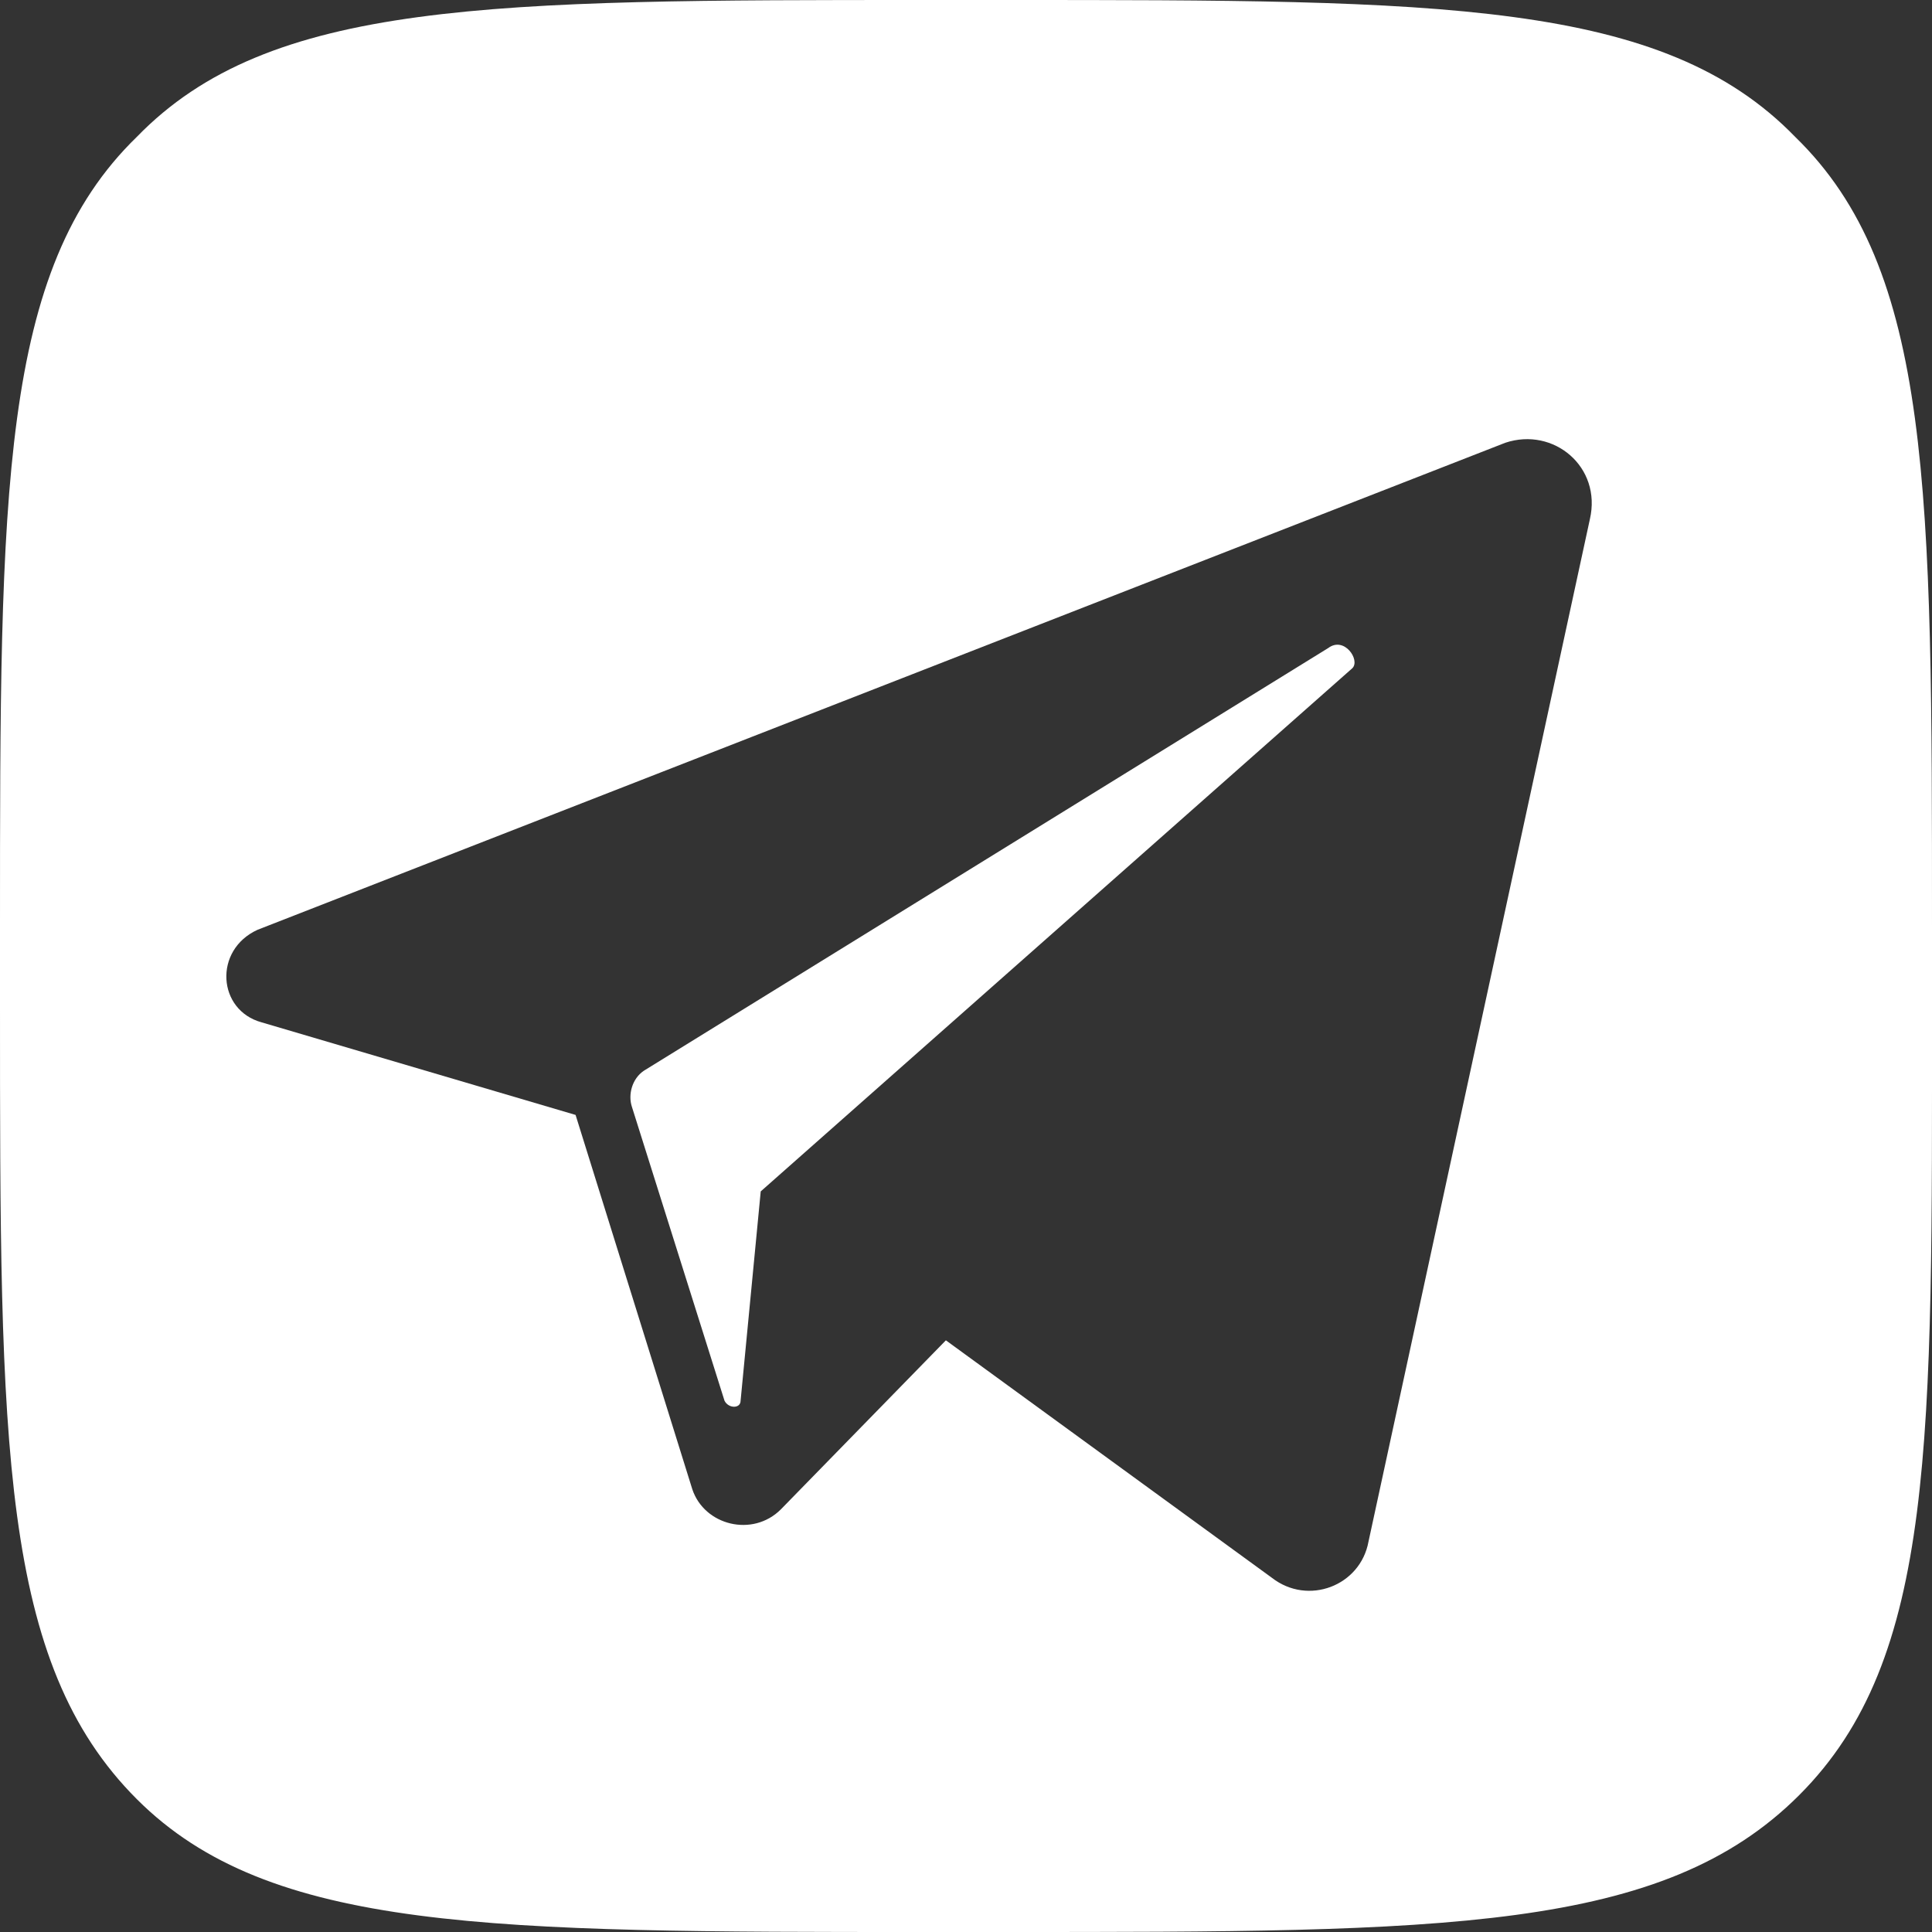
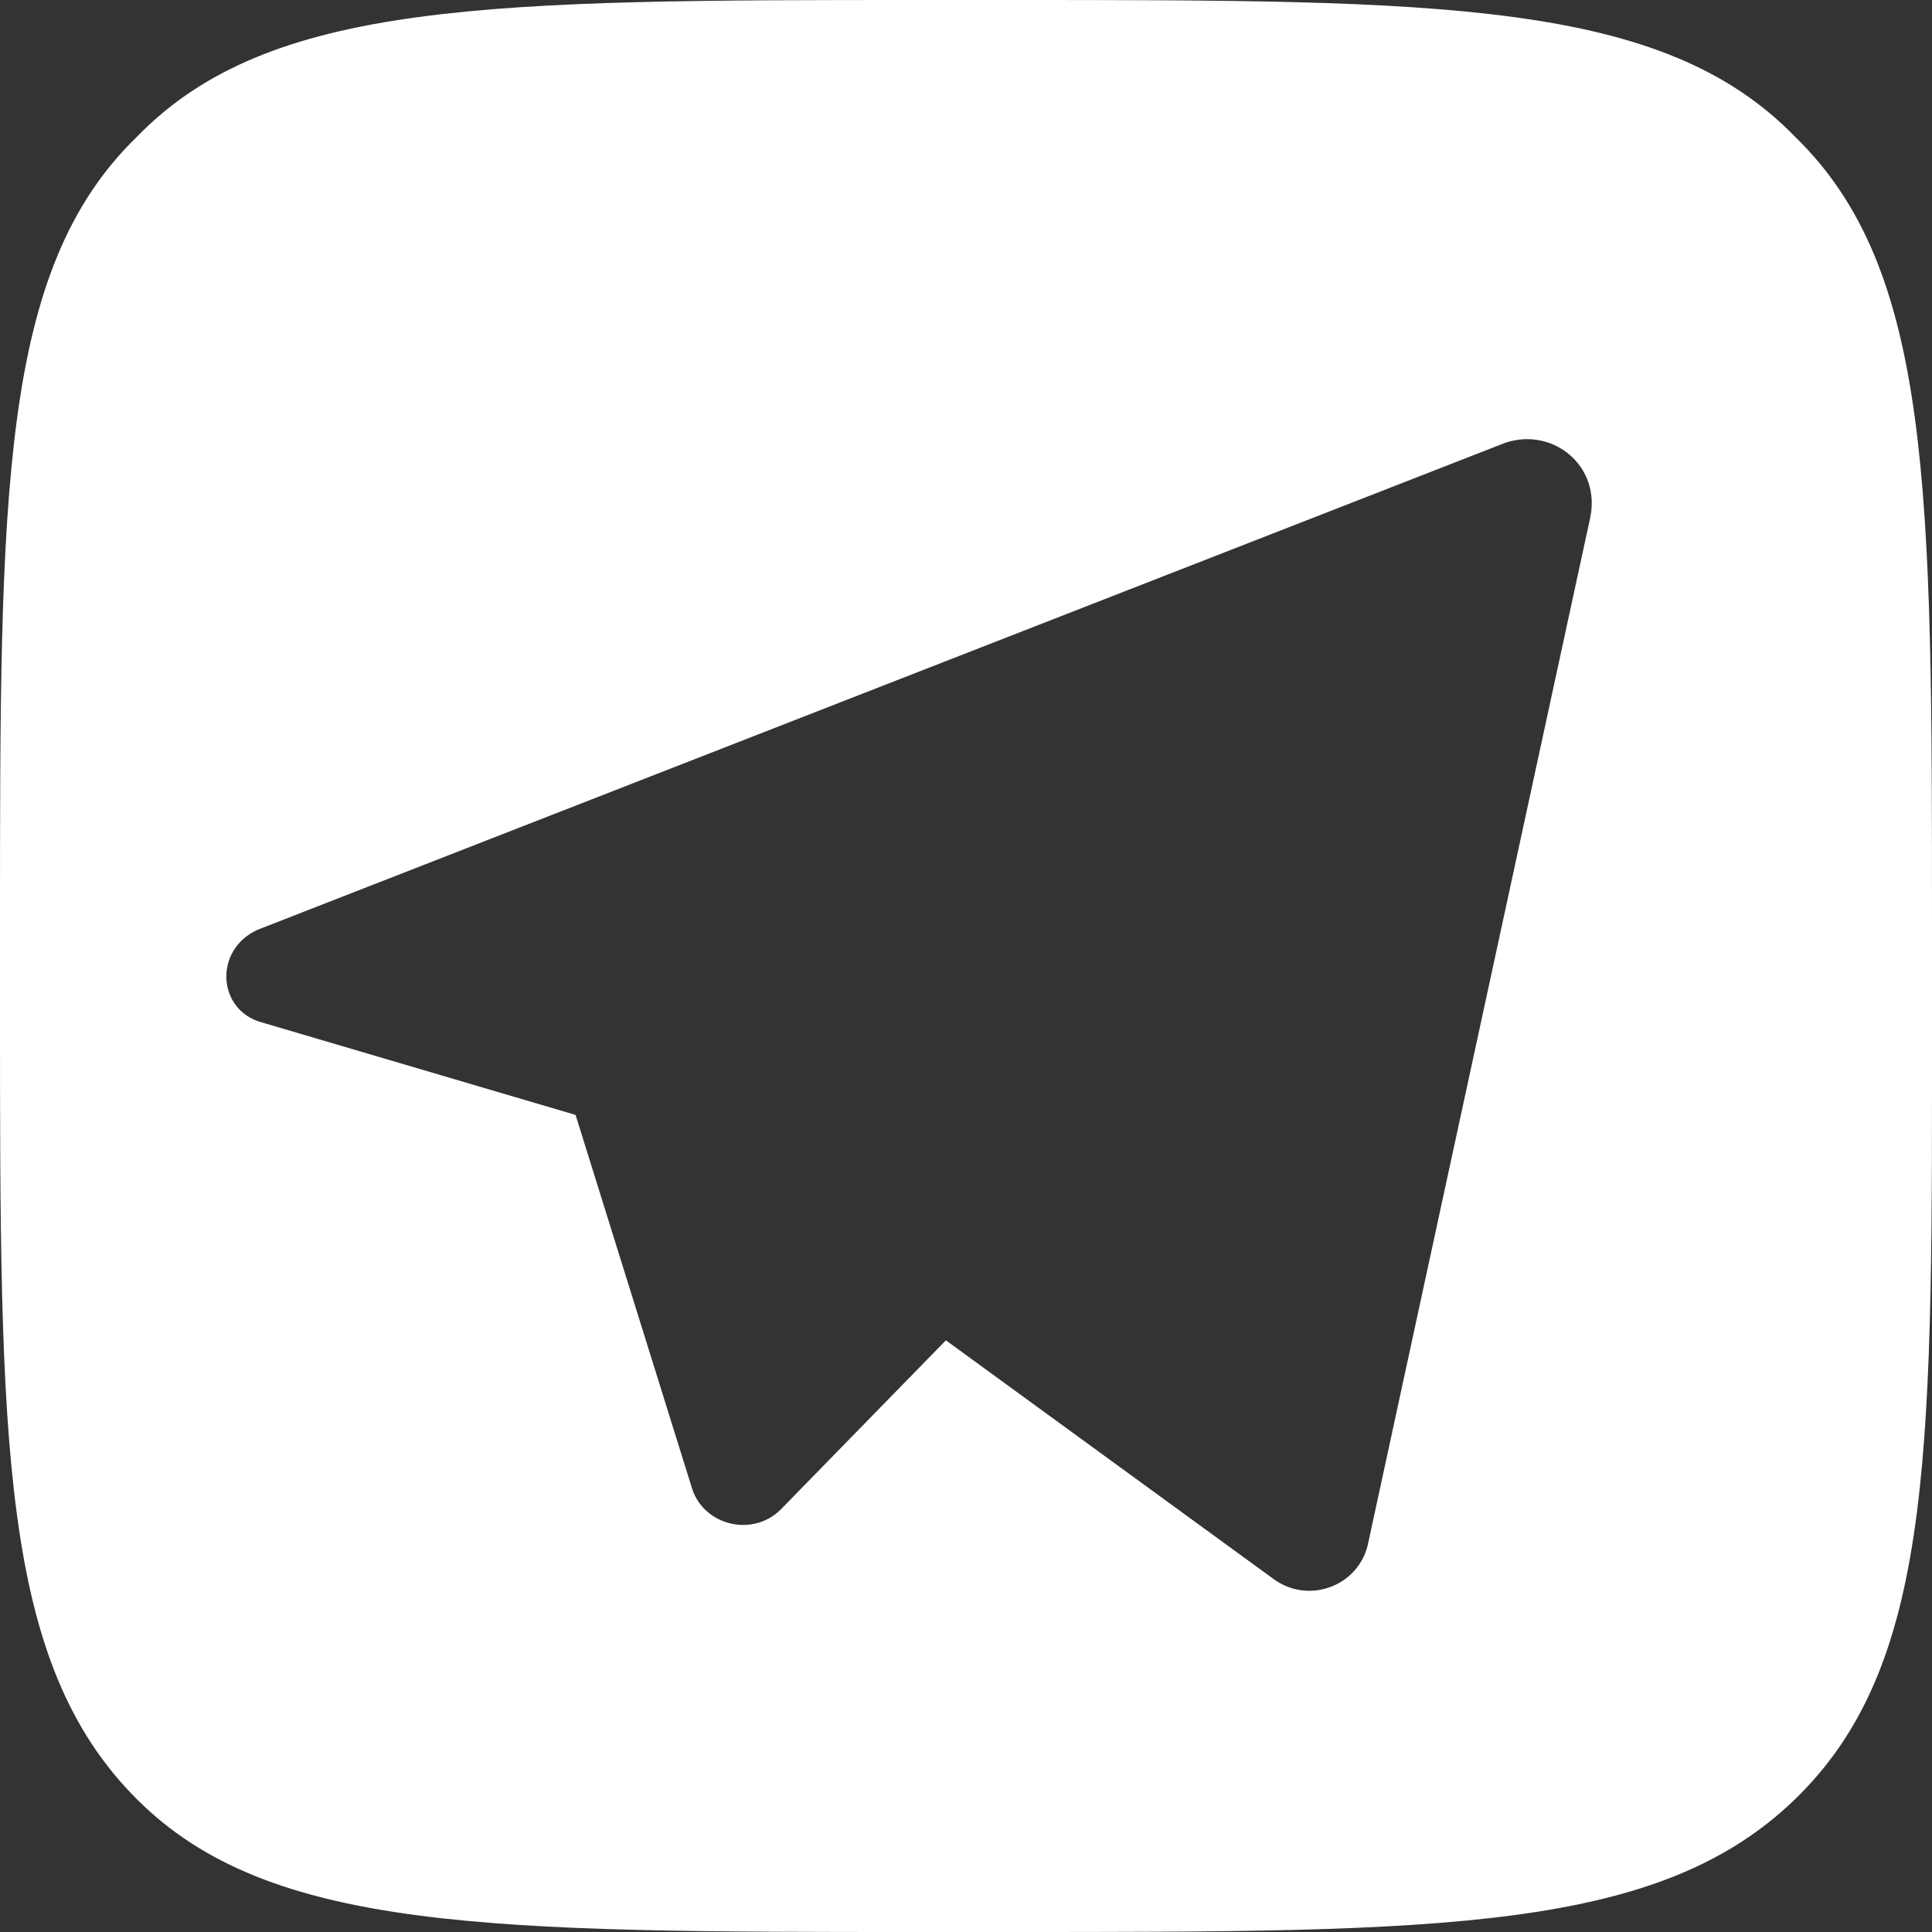
<svg xmlns="http://www.w3.org/2000/svg" id="Layer_1" data-name="Layer 1" viewBox="0 0 48 48">
  <rect x="0" y="0" width="48" height="48" fill="#333333" stroke="none" />
  <defs>
    <style> .cls-1 { fill: #fff; stroke-width: 0px; } </style>
  </defs>
-   <path class="cls-1" d="m33,16.1l-17,10.5c-.3.2-.4.6-.3.9l2.3,7.3c.1.2.4.2.4,0l.5-5.2,14.7-13c.2-.2-.2-.8-.6-.5Z" />
  <path class="cls-1" d="m44.6,3.4c-3.3-3.4-8.8-3.4-19.6-3.4h-2C12.2,0,6.7,0,3.4,3.4,0,6.7,0,12.2,0,23v2c0,10.9,0,16.3,3.4,19.7,3.3,3.3,8.8,3.3,19.6,3.3h2c10.9,0,16.3,0,19.7-3.4s3.3-8.8,3.3-19.6v-2c0-10.8,0-16.3-3.4-19.6Zm-5.1,9.5l-5.5,25.4c-.2,1.1-1.5,1.6-2.4.9l-8.1-5.9-4.1,4.2c-.7.7-1.9.4-2.2-.5l-2.9-9.3-7.8-2.3c-1.1-.3-1.2-1.8-.1-2.3l31-12.1c1.2-.4,2.4.6,2.1,1.9Z" />
</svg>